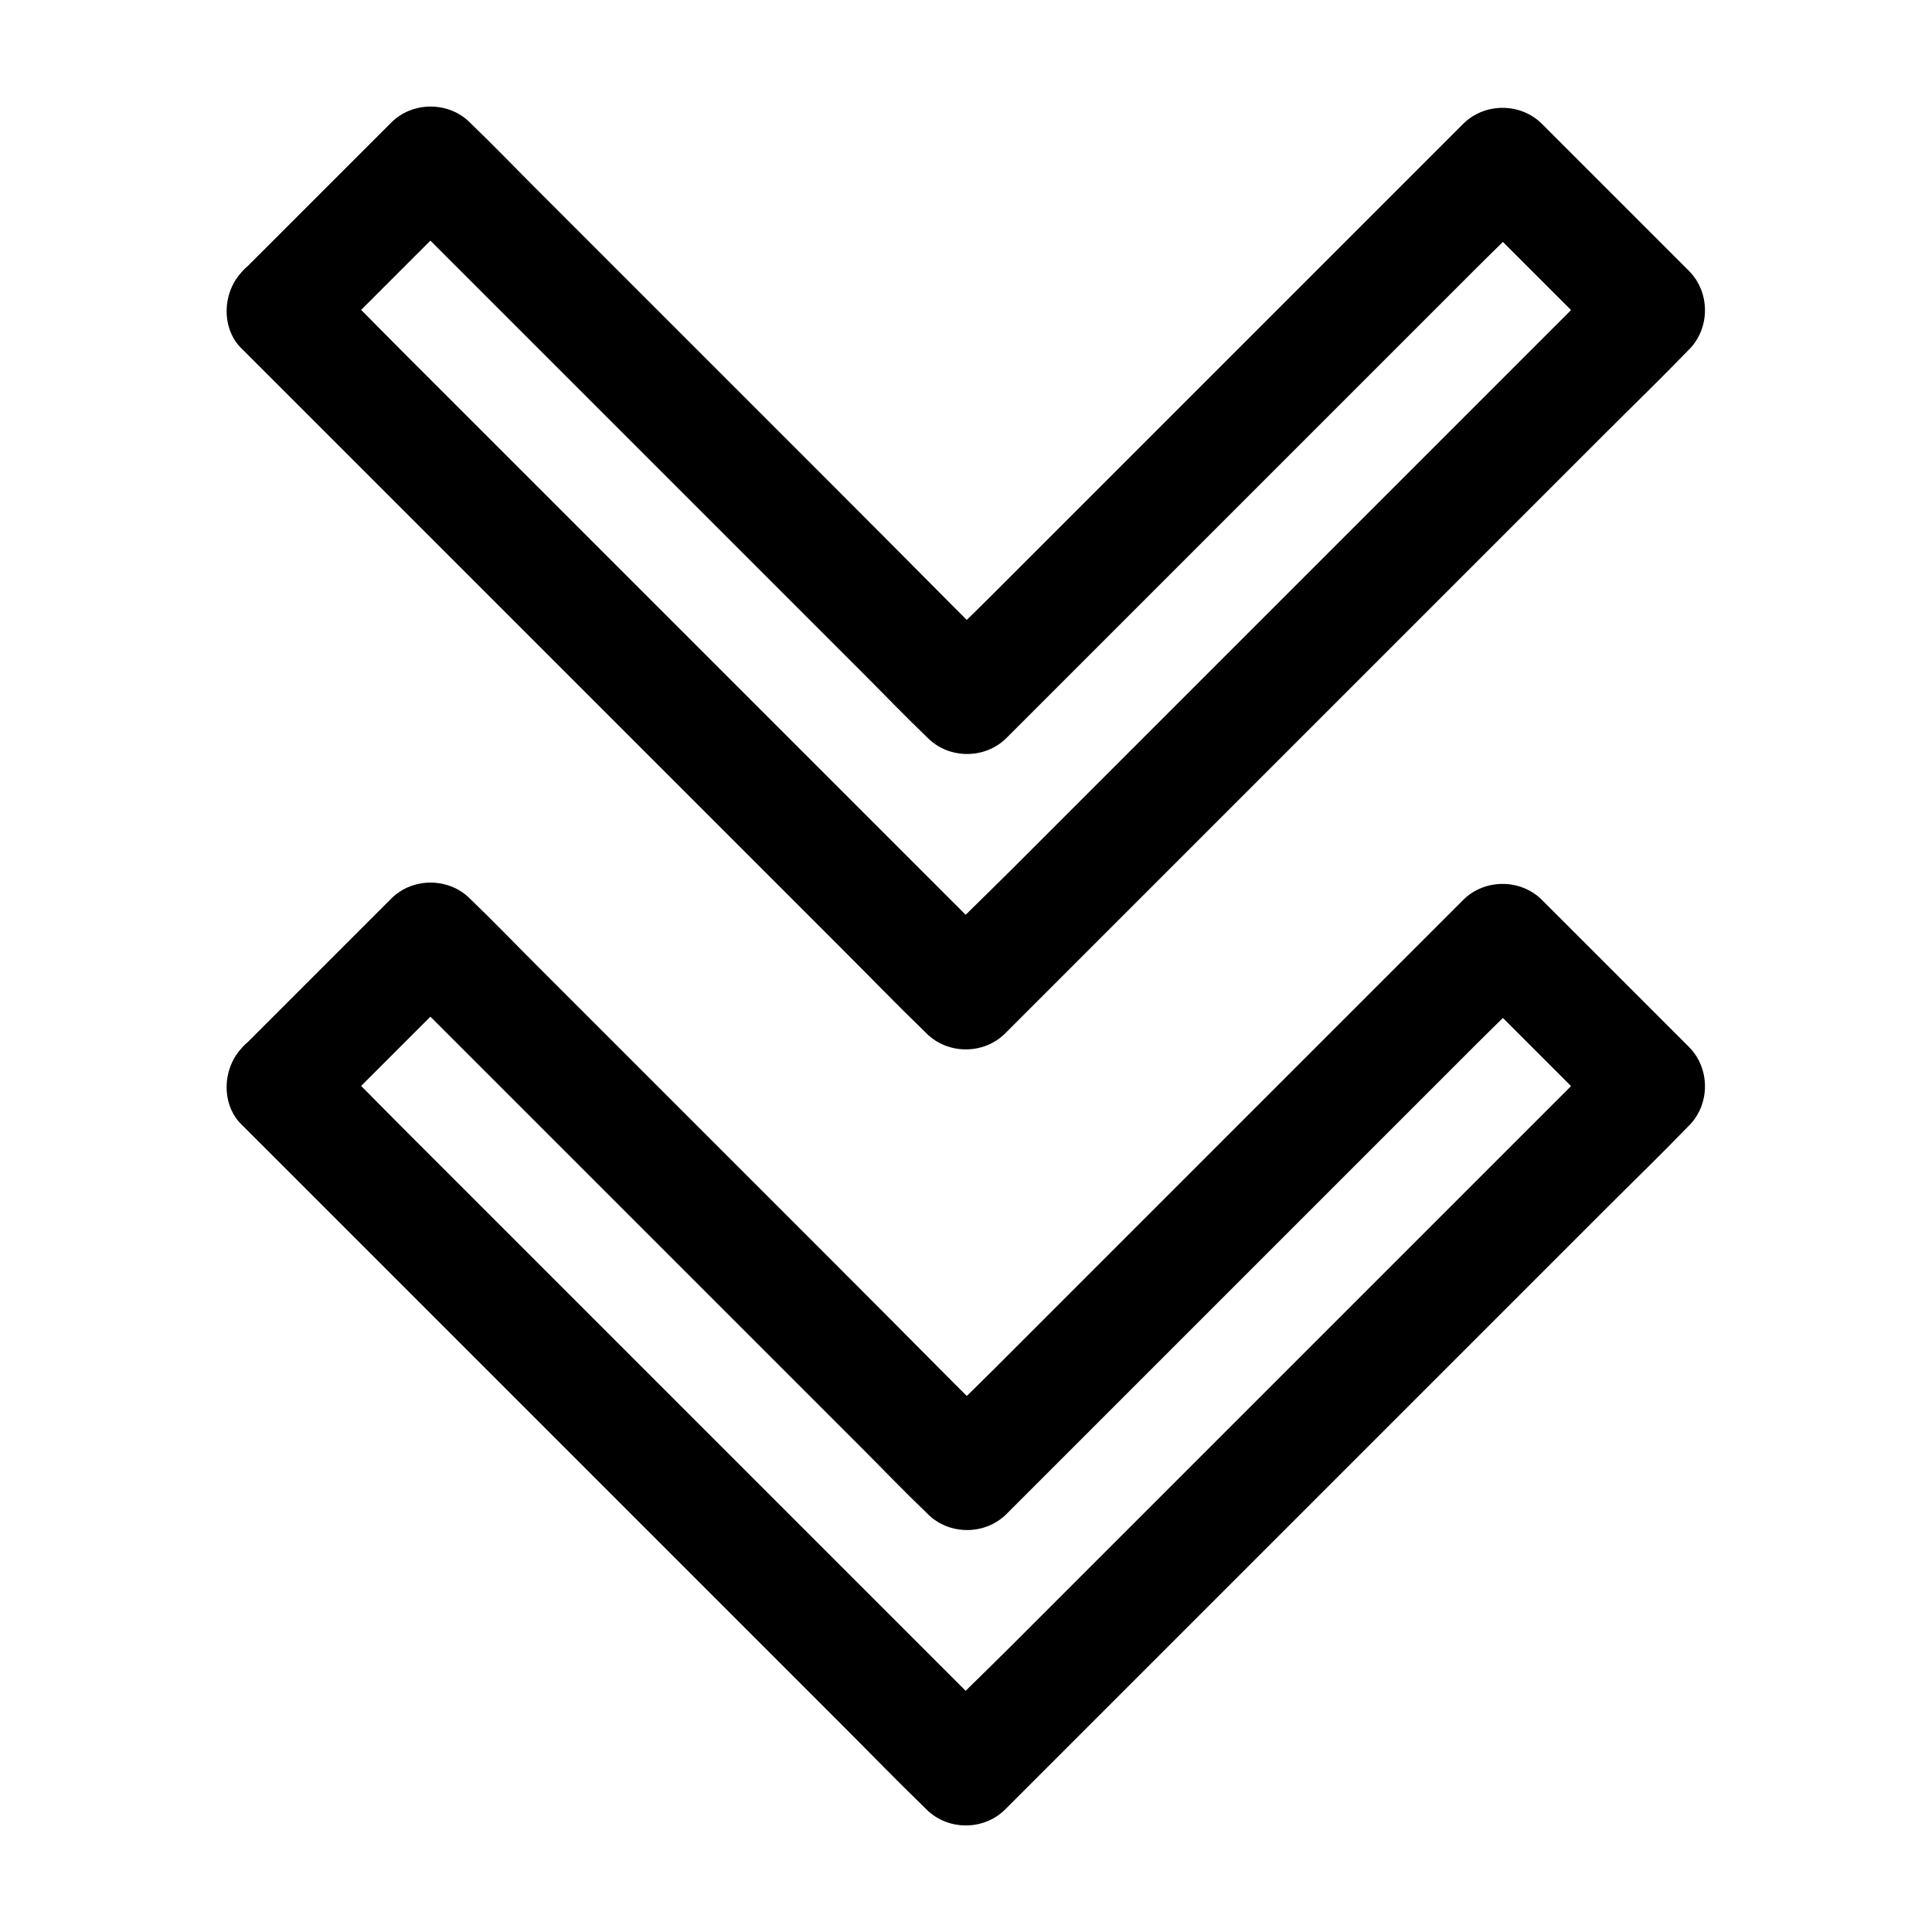
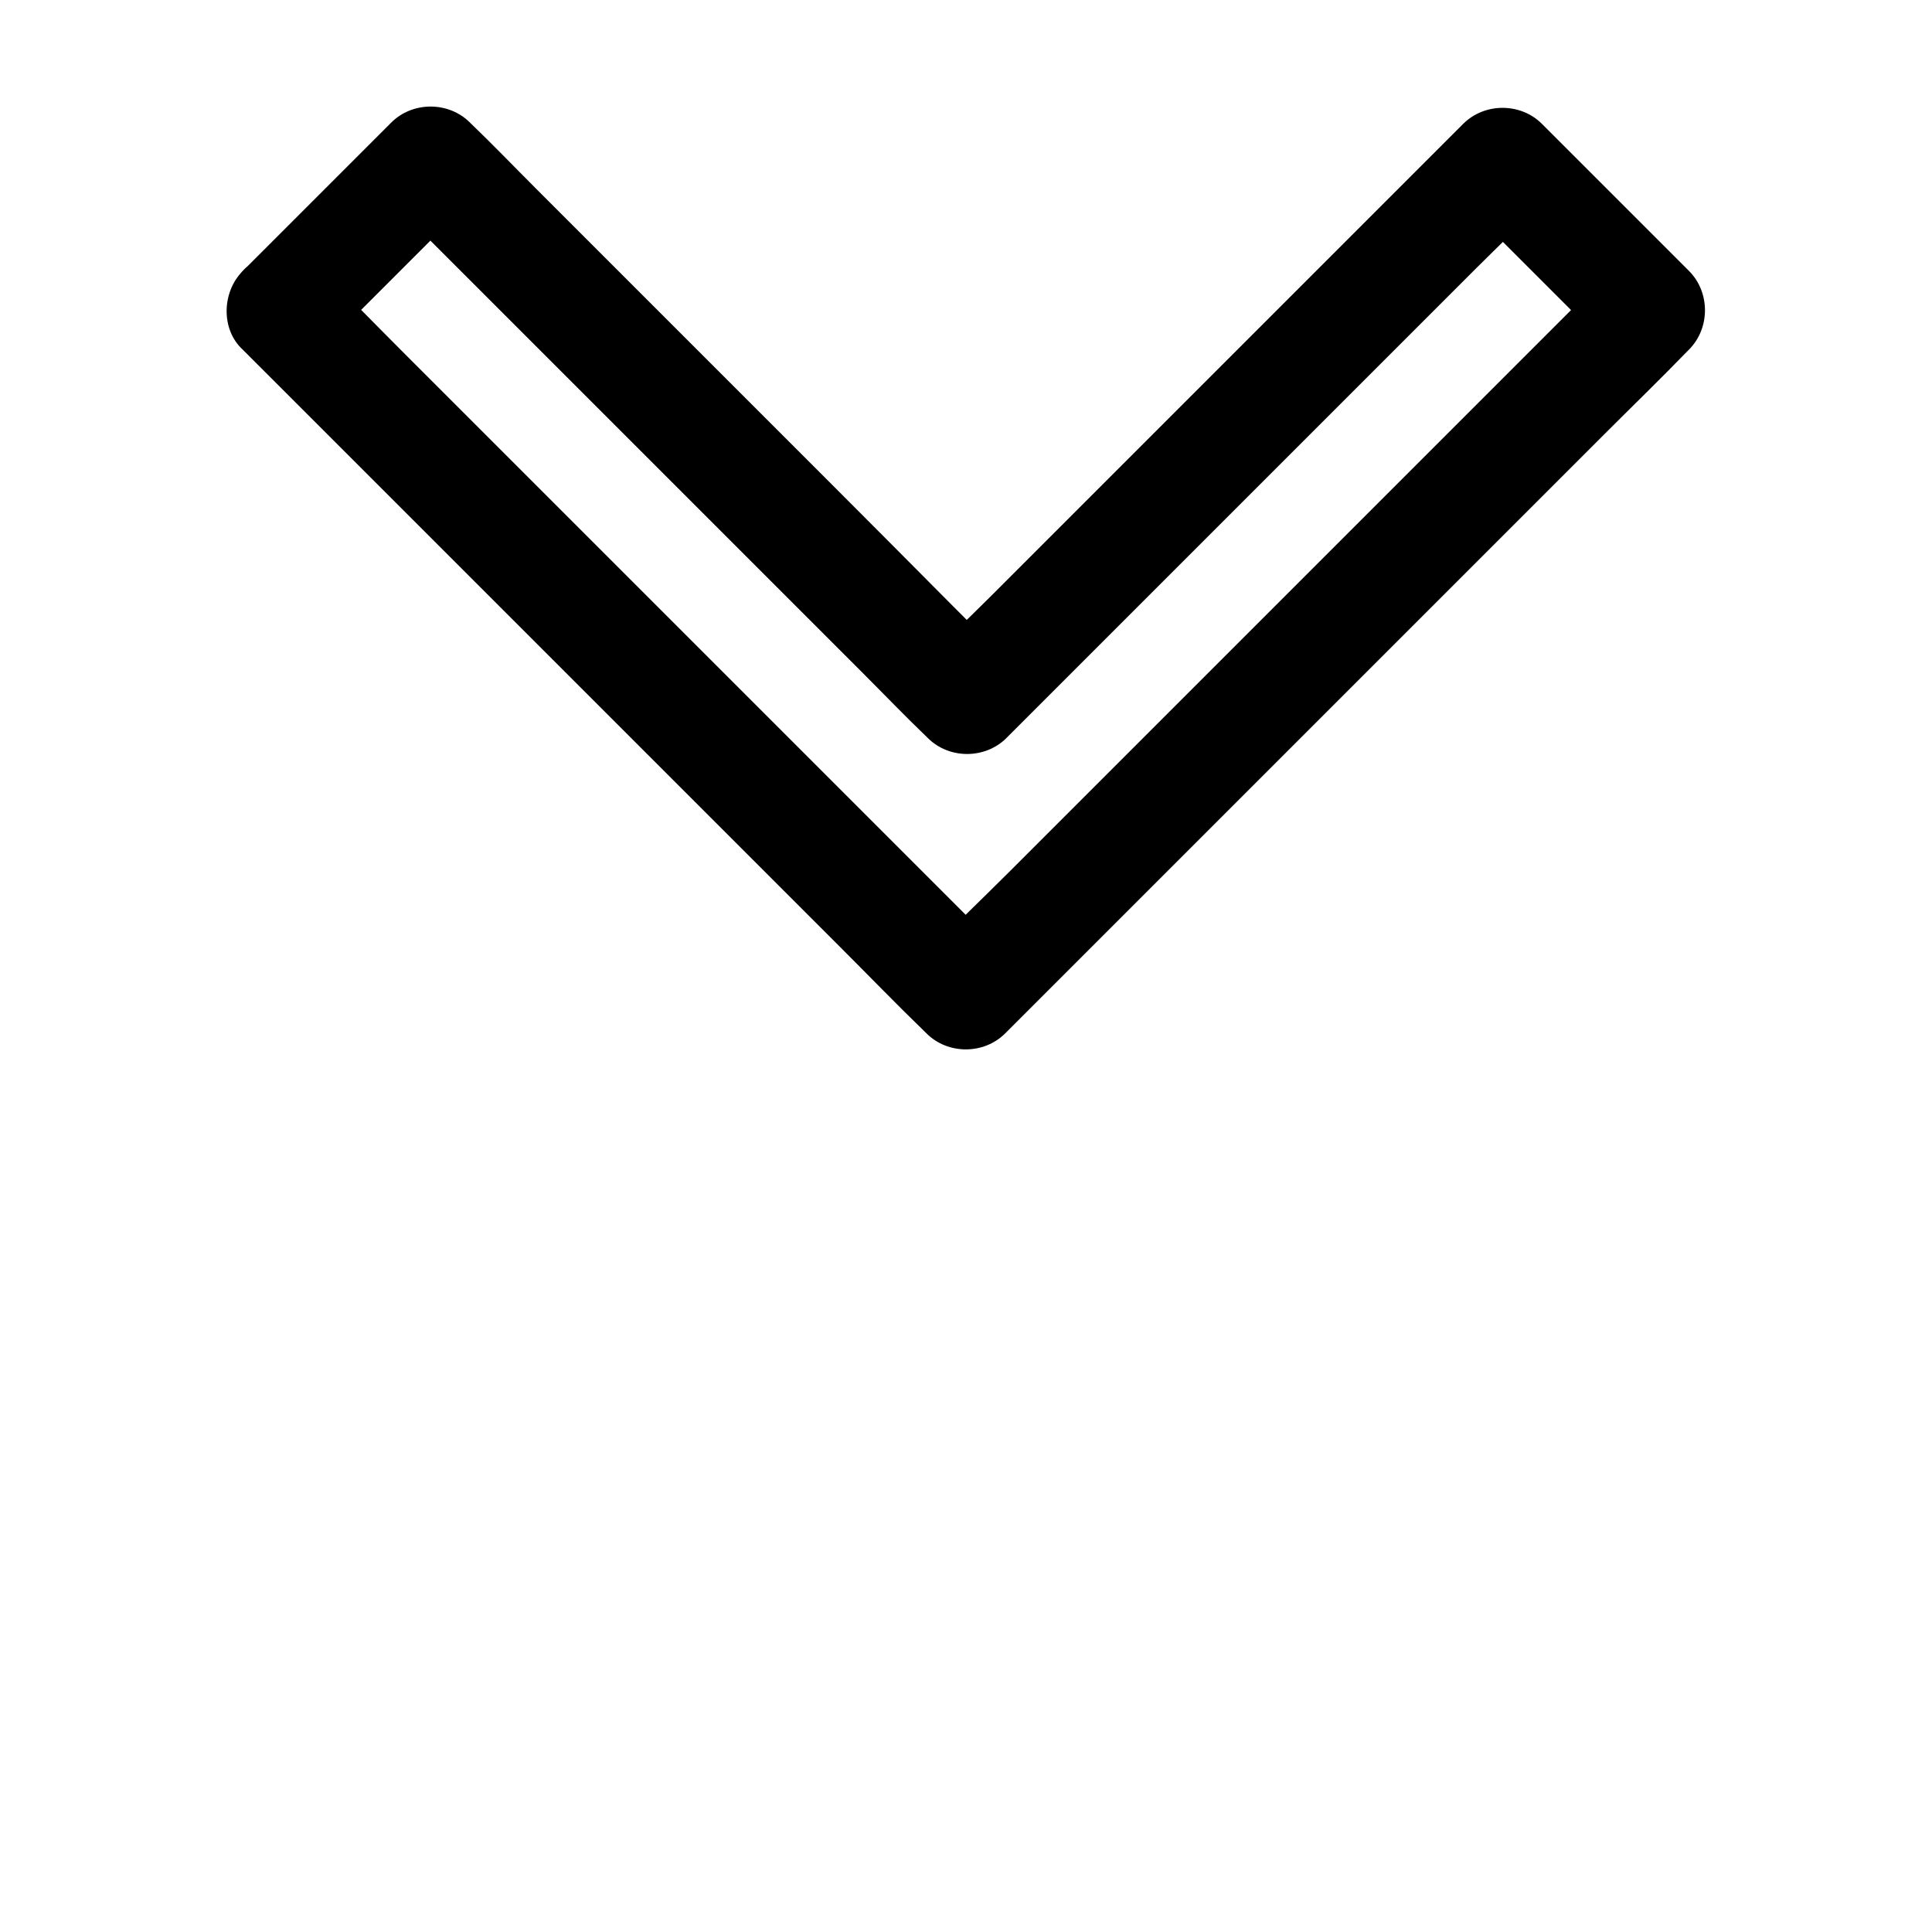
<svg xmlns="http://www.w3.org/2000/svg" fill="#000000" width="800px" height="800px" version="1.1" viewBox="144 144 512 512">
  <g>
-     <path d="m208.32 442.31c6.051 6.051 12.055 12.055 18.105 18.105 14.414 14.414 28.832 28.832 43.297 43.297 17.418 17.418 34.883 34.883 52.301 52.301 15.055 15.055 30.16 30.16 45.215 45.215 7.332 7.332 14.562 14.809 21.992 21.992 0.098 0.098 0.195 0.195 0.297 0.297 5.656 5.656 15.203 5.656 20.859 0 6.051-6.051 12.055-12.055 18.105-18.105 14.414-14.414 28.832-28.832 43.297-43.297l52.301-52.301c15.055-15.055 30.16-30.16 45.215-45.215 7.332-7.332 14.809-14.562 21.992-21.992 0.098-0.098 0.195-0.195 0.297-0.297 5.656-5.656 5.656-15.203 0-20.859-11.367-11.367-22.73-22.73-34.145-34.145-1.625-1.625-3.246-3.246-4.82-4.82-5.656-5.656-15.203-5.656-20.859 0-4.723 4.723-9.445 9.445-14.168 14.168-11.316 11.316-22.582 22.582-33.898 33.898-13.629 13.629-27.305 27.305-40.934 40.934-11.809 11.809-23.617 23.617-35.426 35.426-5.758 5.758-11.66 11.316-17.27 17.27-0.098 0.098-0.148 0.148-0.246 0.246h20.859c-4.723-4.723-9.445-9.445-14.168-14.168-11.277-11.371-22.594-22.734-33.957-34.102-13.676-13.676-27.305-27.305-40.984-40.984-11.855-11.855-23.715-23.715-35.57-35.57-5.758-5.758-11.367-11.609-17.219-17.219-0.098-0.098-0.148-0.148-0.246-0.246-5.656-5.656-15.203-5.656-20.859 0-11.465 11.465-22.926 22.926-34.441 34.441-1.625 1.625-3.246 3.246-4.871 4.871-5.516 5.41-5.957 15.445-0.051 20.859 5.902 5.41 15.055 5.856 20.859 0 11.465-11.465 22.926-22.926 34.441-34.441 1.625-1.625 3.246-3.246 4.871-4.871h-20.859c4.723 4.723 9.445 9.445 14.168 14.168l34.047 34.047c13.676 13.676 27.305 27.305 40.984 40.984 11.855 11.855 23.715 23.715 35.57 35.57 5.758 5.758 11.367 11.609 17.219 17.219 0.098 0.098 0.148 0.148 0.246 0.246 5.656 5.656 15.203 5.656 20.859 0l89-89c11.809-11.809 23.617-23.617 35.426-35.426 5.758-5.758 11.66-11.316 17.27-17.27l0.246-0.246h-20.859c11.367 11.367 22.73 22.73 34.145 34.145 1.625 1.625 3.246 3.246 4.82 4.82v-20.859c-6.051 6.051-12.055 12.055-18.105 18.105-14.414 14.414-28.832 28.832-43.297 43.297-17.418 17.418-34.883 34.883-52.301 52.301-15.055 15.055-30.16 30.16-45.215 45.215-7.332 7.332-14.906 14.465-21.992 21.992-0.098 0.098-0.195 0.195-0.297 0.297h20.859c-6.051-6.051-12.055-12.055-18.105-18.105l-43.297-43.297c-17.418-17.418-34.883-34.883-52.301-52.301l-45.215-45.215c-7.332-7.332-14.562-14.809-21.992-21.992-0.098-0.098-0.195-0.195-0.297-0.297-5.461-5.461-15.5-5.856-20.859 0-5.453 5.906-5.894 15.059-0.039 20.914z" />
    <path d="m208.32 236.65c6.051 6.051 12.055 12.055 18.105 18.105 14.414 14.414 28.832 28.832 43.297 43.297 17.418 17.418 34.883 34.883 52.301 52.301 15.055 15.055 30.16 30.16 45.215 45.215 7.332 7.332 14.562 14.809 21.992 21.992 0.098 0.098 0.195 0.195 0.297 0.297 5.656 5.656 15.203 5.656 20.859 0 6.051-6.051 12.055-12.055 18.105-18.105 14.414-14.414 28.832-28.832 43.297-43.297 17.418-17.418 34.883-34.883 52.301-52.301 15.055-15.055 30.16-30.16 45.215-45.215 7.332-7.332 14.809-14.562 21.992-21.992 0.098-0.098 0.195-0.195 0.297-0.297 5.656-5.656 5.656-15.203 0-20.859l-34.195-34.195c-1.574-1.574-3.199-3.199-4.773-4.773-5.656-5.656-15.203-5.656-20.859 0-4.723 4.723-9.398 9.398-14.121 14.121-11.316 11.316-22.633 22.633-33.898 33.898-13.676 13.676-27.355 27.355-41.031 41.031-11.809 11.809-23.617 23.617-35.473 35.473-5.707 5.707-11.66 11.316-17.172 17.172-0.098 0.098-0.148 0.148-0.246 0.246h20.859c-4.723-4.723-9.445-9.445-14.168-14.168-11.273-11.363-22.59-22.73-33.953-34.094-13.676-13.676-27.305-27.305-40.984-40.984-11.855-11.855-23.715-23.715-35.57-35.57-5.758-5.758-11.367-11.609-17.219-17.219-0.098-0.098-0.148-0.148-0.246-0.246-5.656-5.656-15.203-5.656-20.859 0-11.465 11.465-22.926 22.926-34.441 34.441-1.625 1.625-3.246 3.246-4.871 4.871-5.516 5.41-5.957 15.445-0.051 20.855 5.902 5.41 15.055 5.856 20.859 0 11.465-11.465 22.926-22.926 34.441-34.441 1.625-1.625 3.246-3.246 4.871-4.871h-20.859c4.723 4.723 9.445 9.445 14.168 14.168 11.367 11.367 22.68 22.68 34.047 34.047 13.676 13.676 27.305 27.305 40.984 40.984l35.57 35.57c5.758 5.758 11.367 11.609 17.219 17.219 0.098 0.098 0.148 0.148 0.246 0.246 5.656 5.656 15.203 5.656 20.859 0 4.723-4.723 9.398-9.398 14.121-14.121 11.316-11.316 22.633-22.633 33.898-33.898 13.676-13.676 27.355-27.355 41.031-41.031 11.809-11.809 23.617-23.617 35.473-35.473 5.707-5.707 11.66-11.316 17.172-17.172 0.098-0.098 0.148-0.148 0.246-0.246h-20.859c11.414 11.414 22.781 22.781 34.195 34.195 1.574 1.574 3.199 3.199 4.773 4.773v-20.859c-6.051 6.051-12.055 12.055-18.105 18.105-14.414 14.414-28.832 28.832-43.297 43.297-17.418 17.418-34.883 34.883-52.301 52.301-15.055 15.055-30.16 30.16-45.215 45.215-7.332 7.332-14.906 14.465-21.992 21.992l-0.297 0.297h20.859c-6.051-6.051-12.055-12.055-18.105-18.105-14.414-14.414-28.832-28.832-43.297-43.297-17.418-17.418-34.883-34.883-52.301-52.301-15.055-15.055-30.16-30.16-45.215-45.215-7.332-7.332-14.562-14.809-21.992-21.992-0.098-0.098-0.195-0.195-0.297-0.297-5.461-5.461-15.5-5.856-20.859 0-5.457 5.906-5.898 15.059-0.043 20.91z" />
  </g>
</svg>